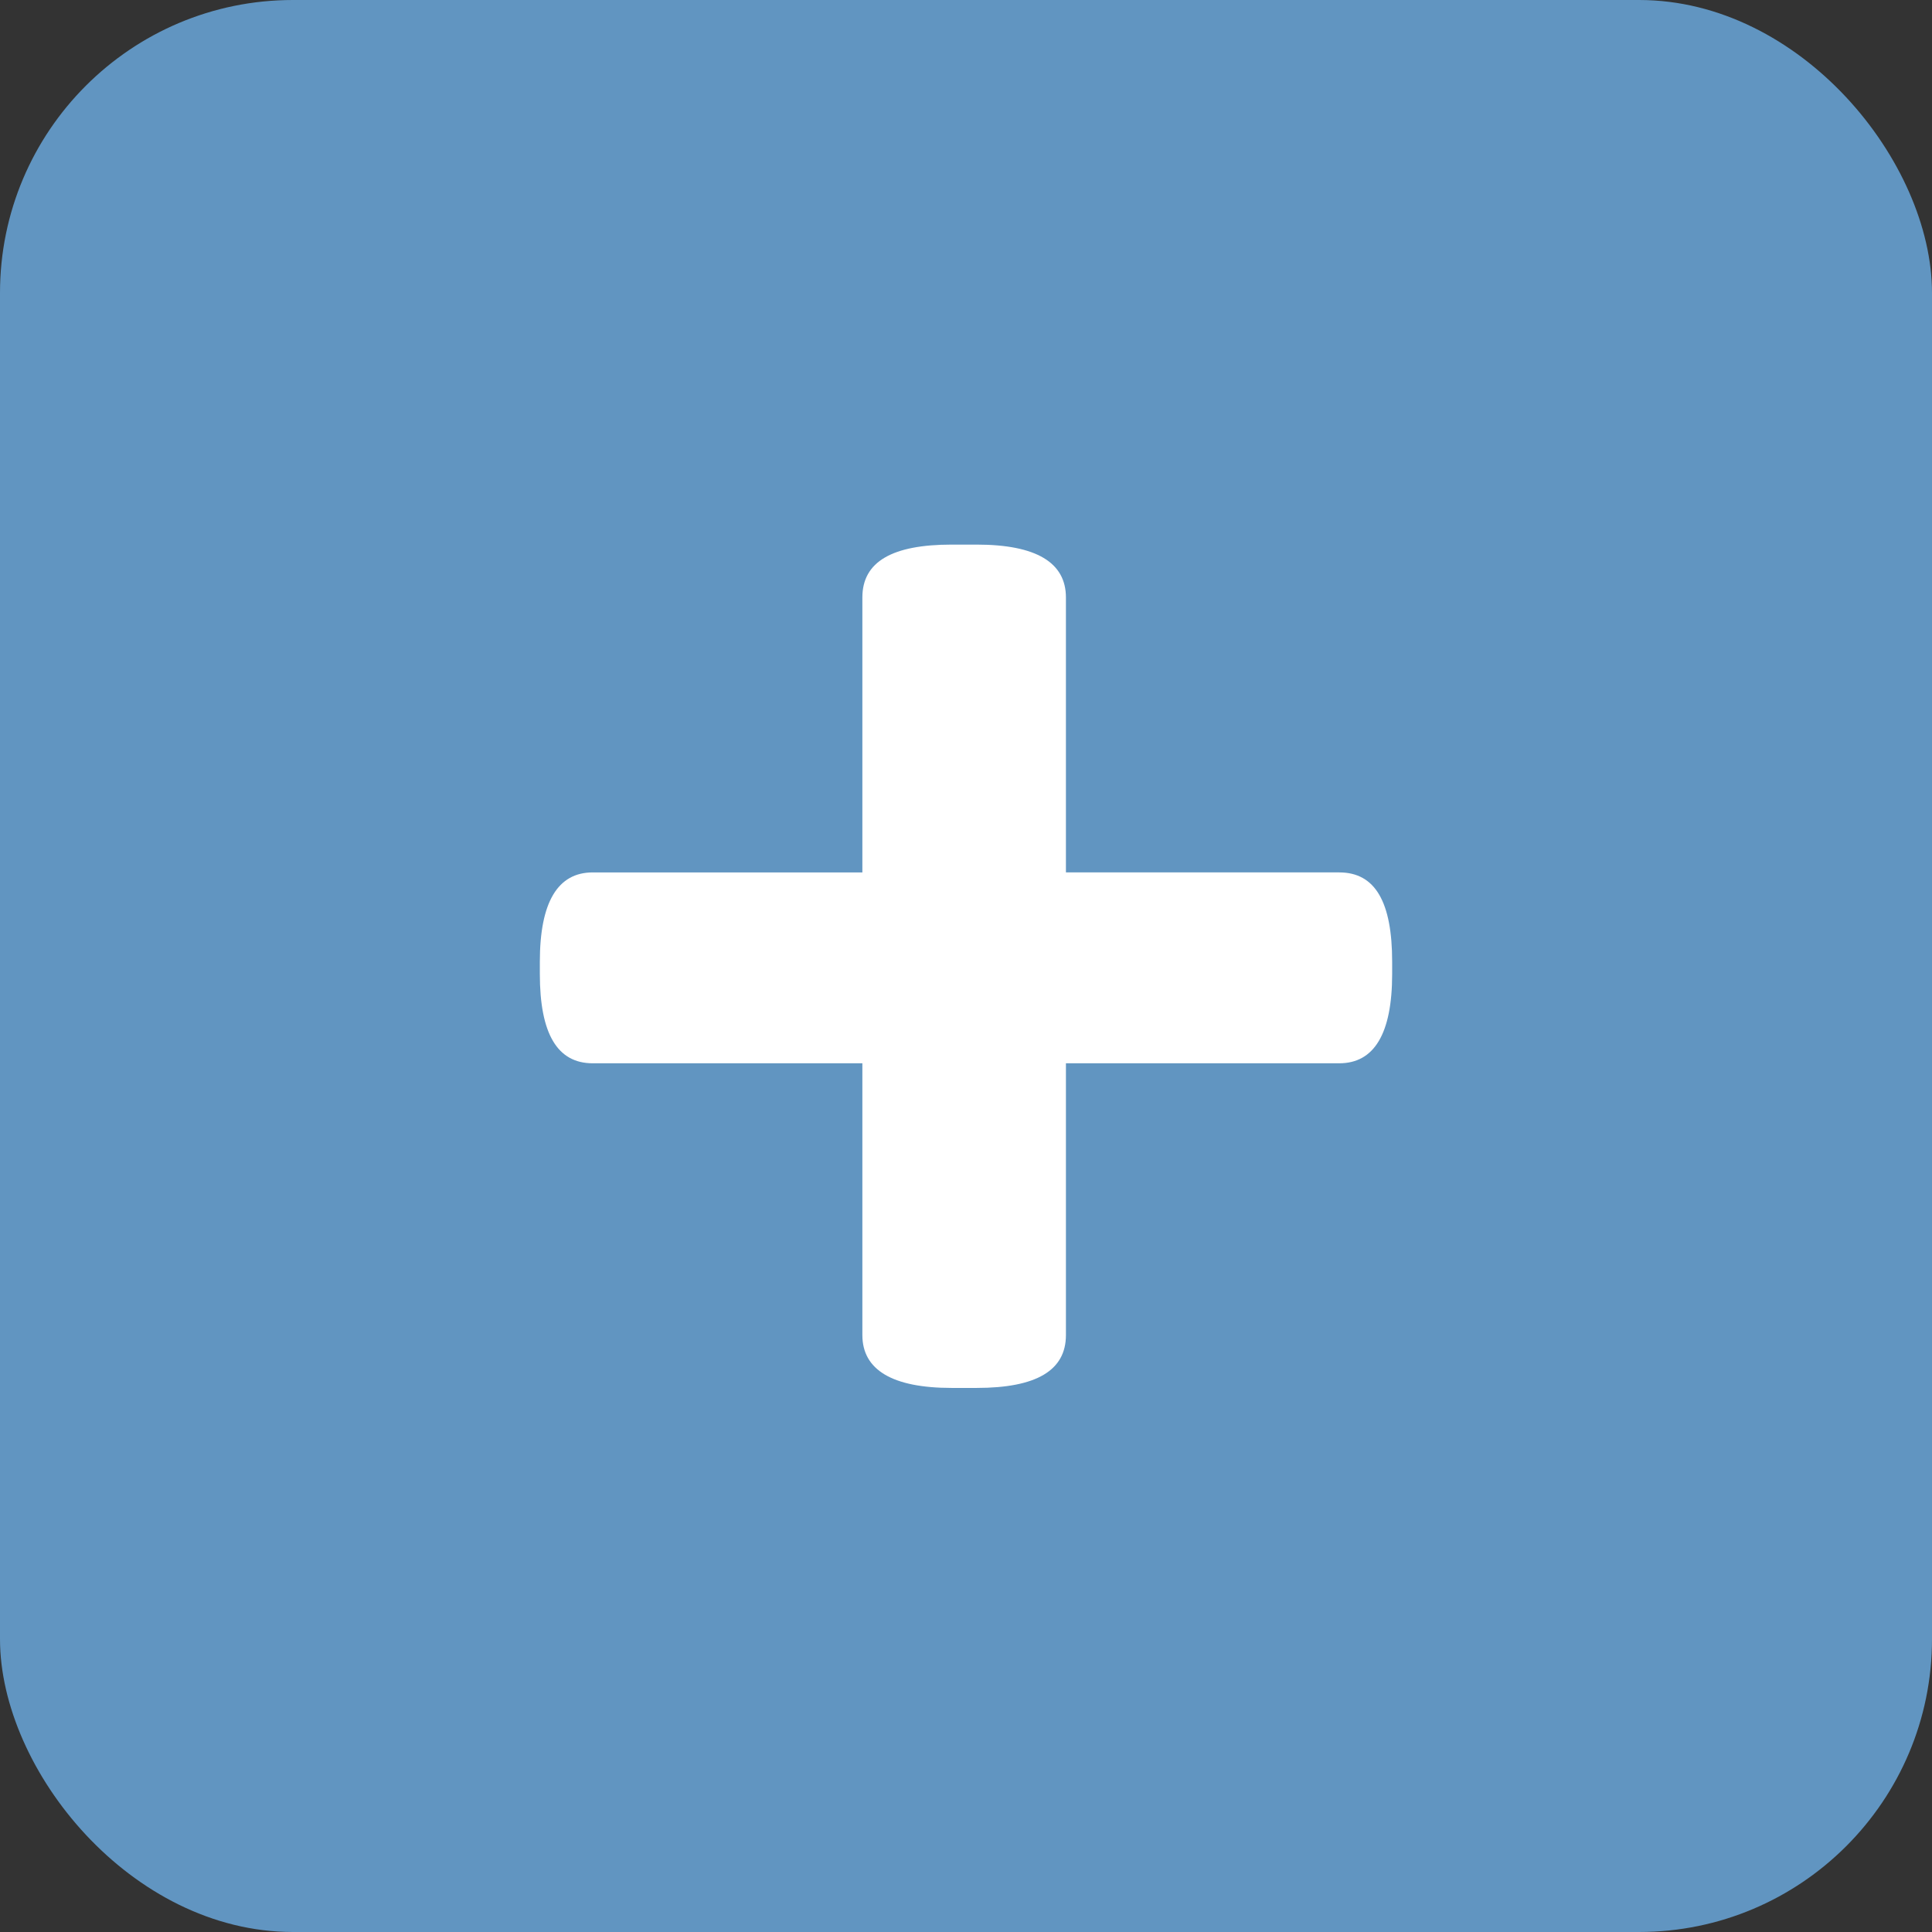
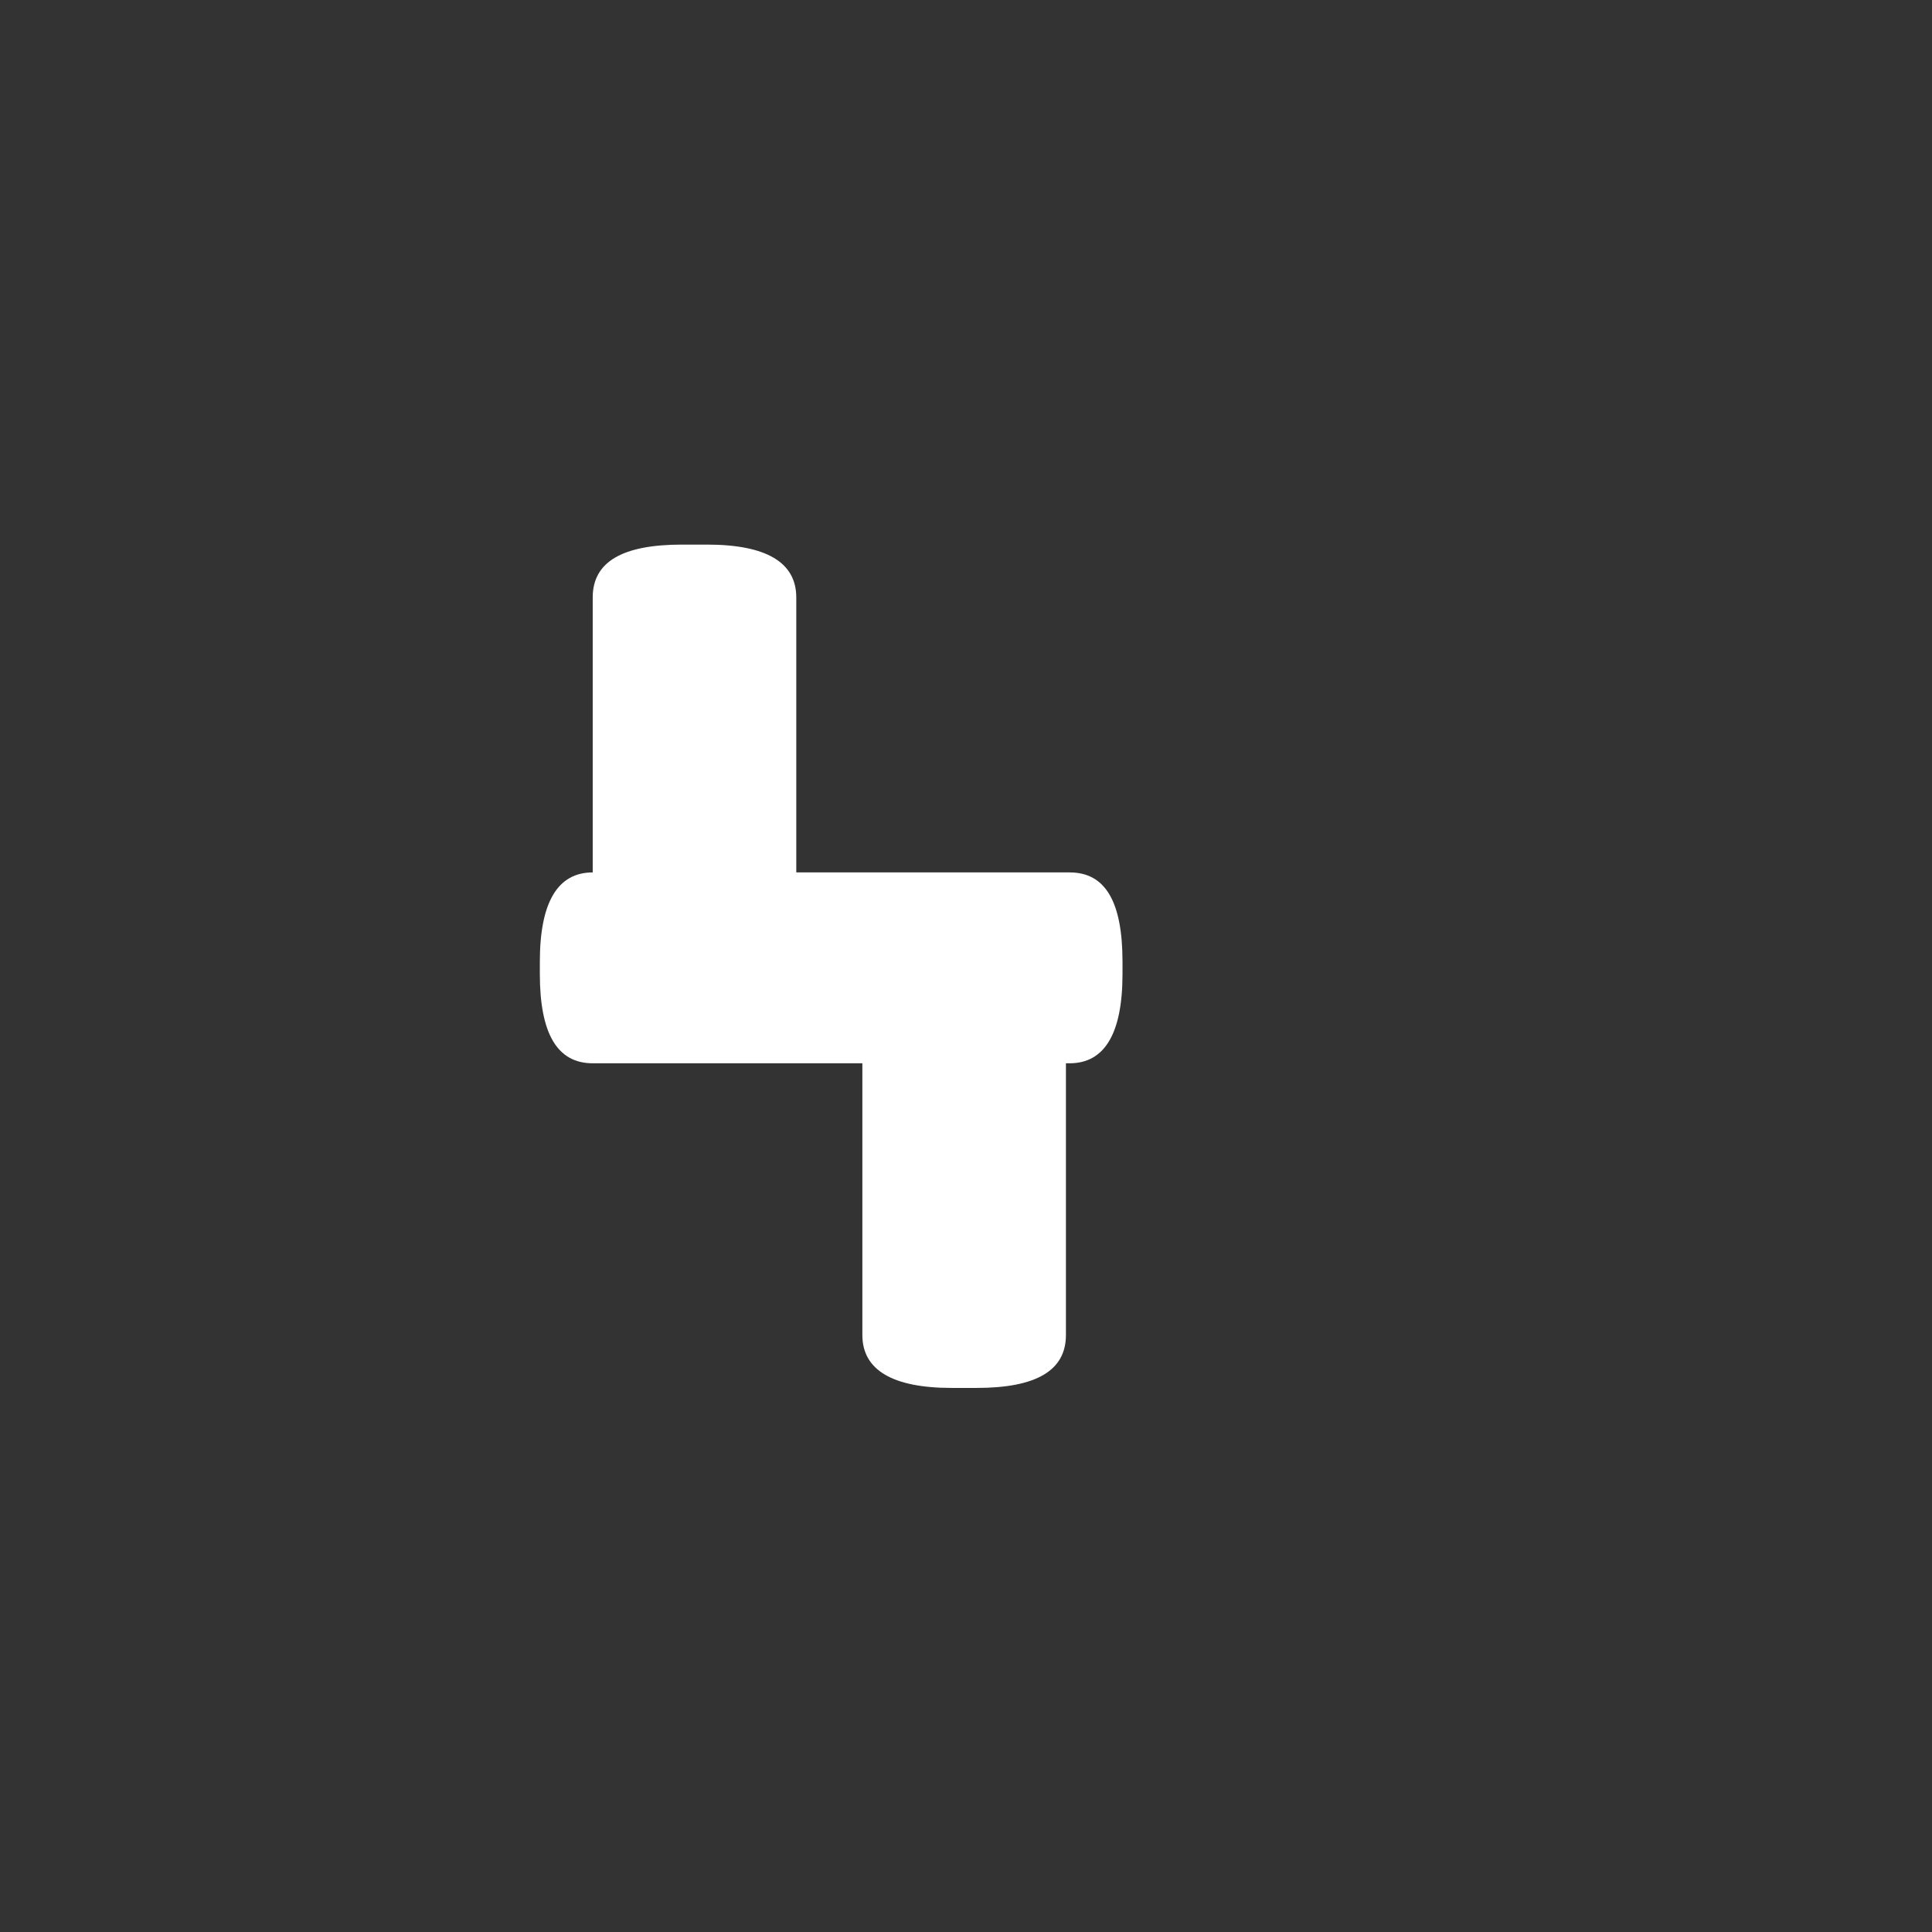
<svg xmlns="http://www.w3.org/2000/svg" viewBox="0 0 36.54 36.54">
  <rect x="0" y="0" width="36.54" height="36.54" fill="#333333" stroke="none" />
  <defs>
    <style>.cls-1{fill:#6195c1;}.cls-2{fill:#fff;}</style>
  </defs>
  <title>ir-noticia</title>
  <g id="Capa_2" data-name="Capa 2">
    <g id="Capa_1-2" data-name="Capa 1">
-       <rect class="cls-1" width="36.54" height="36.54" rx="5.54" ry="5.54" />
-       <path class="cls-2" d="M11.21,20.11c-.67,0-1-.56-1-1.69v-.23c0-1.13.34-1.69,1-1.69h5.1V11.3c0-.68.57-1,1.69-1h.47c1.13,0,1.69.34,1.69,1v5.2h5.17c.68,0,1,.56,1,1.69v.23c0,1.13-.34,1.69-1,1.69H20.16v5.14c0,.67-.56,1-1.69,1H18c-1.12,0-1.69-.34-1.69-1V20.11Z" />
+       <path class="cls-2" d="M11.21,20.11c-.67,0-1-.56-1-1.69v-.23c0-1.13.34-1.69,1-1.69V11.3c0-.68.57-1,1.69-1h.47c1.13,0,1.69.34,1.69,1v5.2h5.17c.68,0,1,.56,1,1.69v.23c0,1.13-.34,1.69-1,1.69H20.16v5.14c0,.67-.56,1-1.69,1H18c-1.12,0-1.69-.34-1.69-1V20.11Z" />
    </g>
  </g>
</svg>